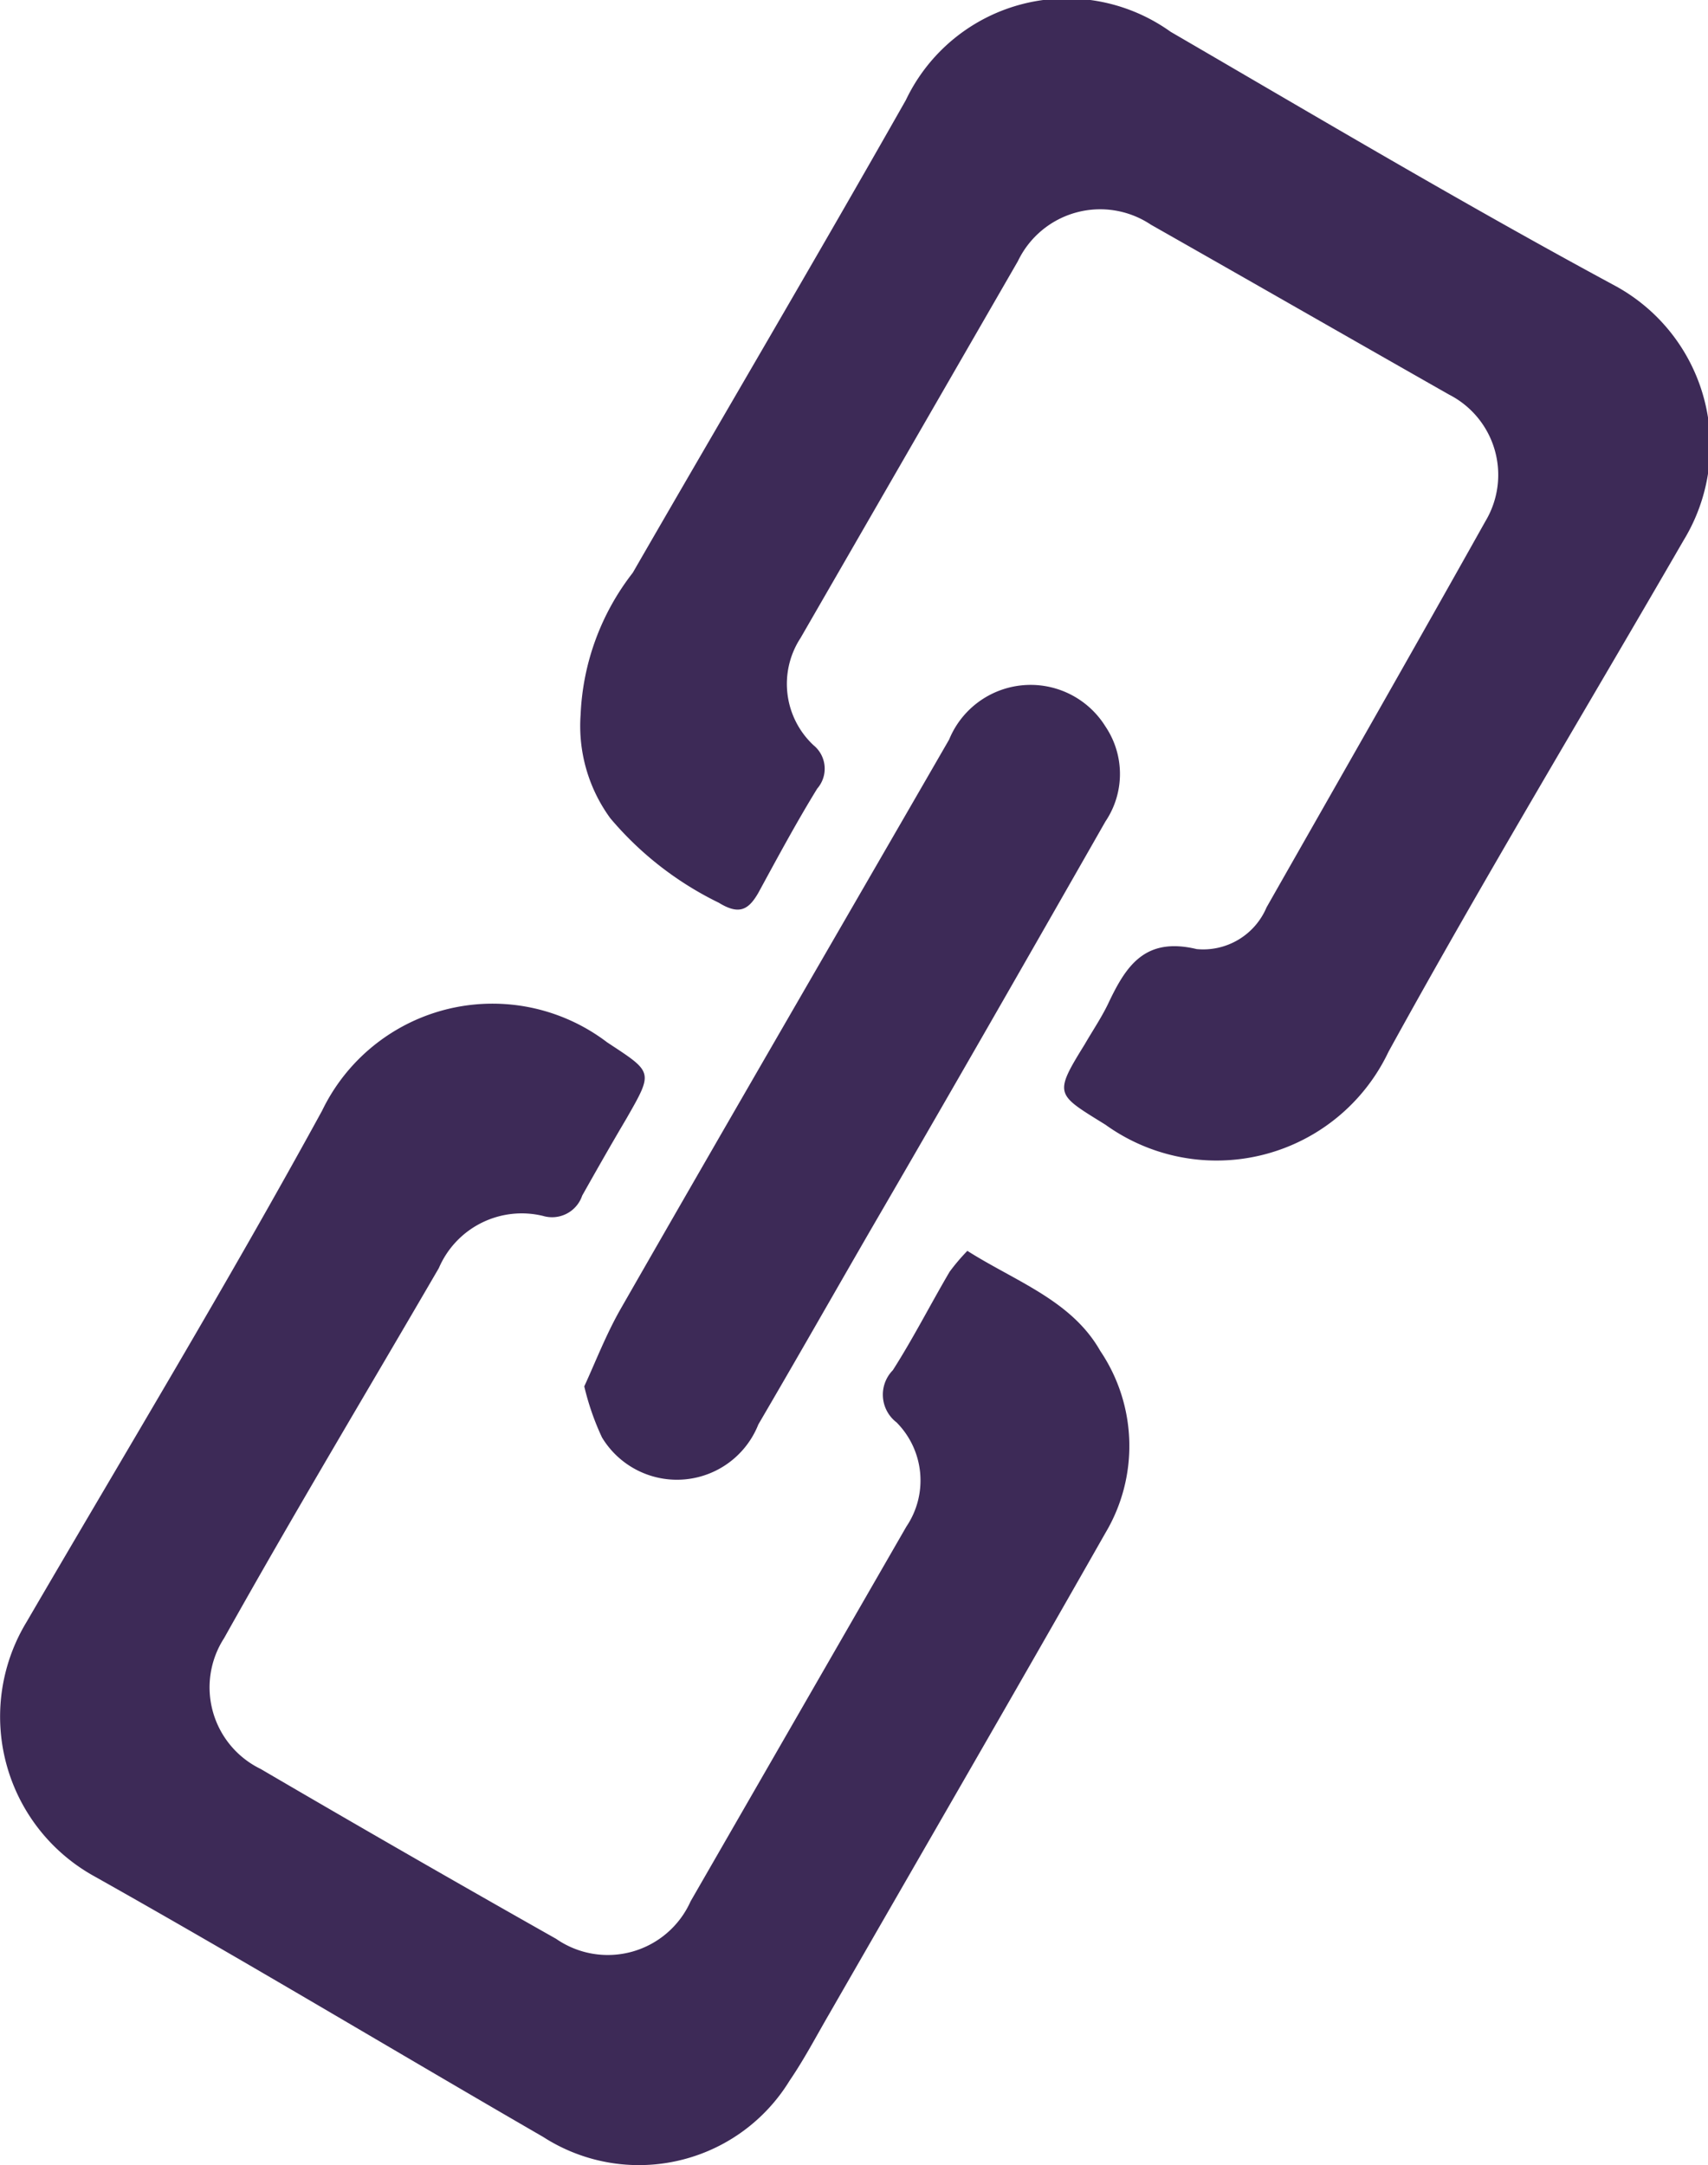
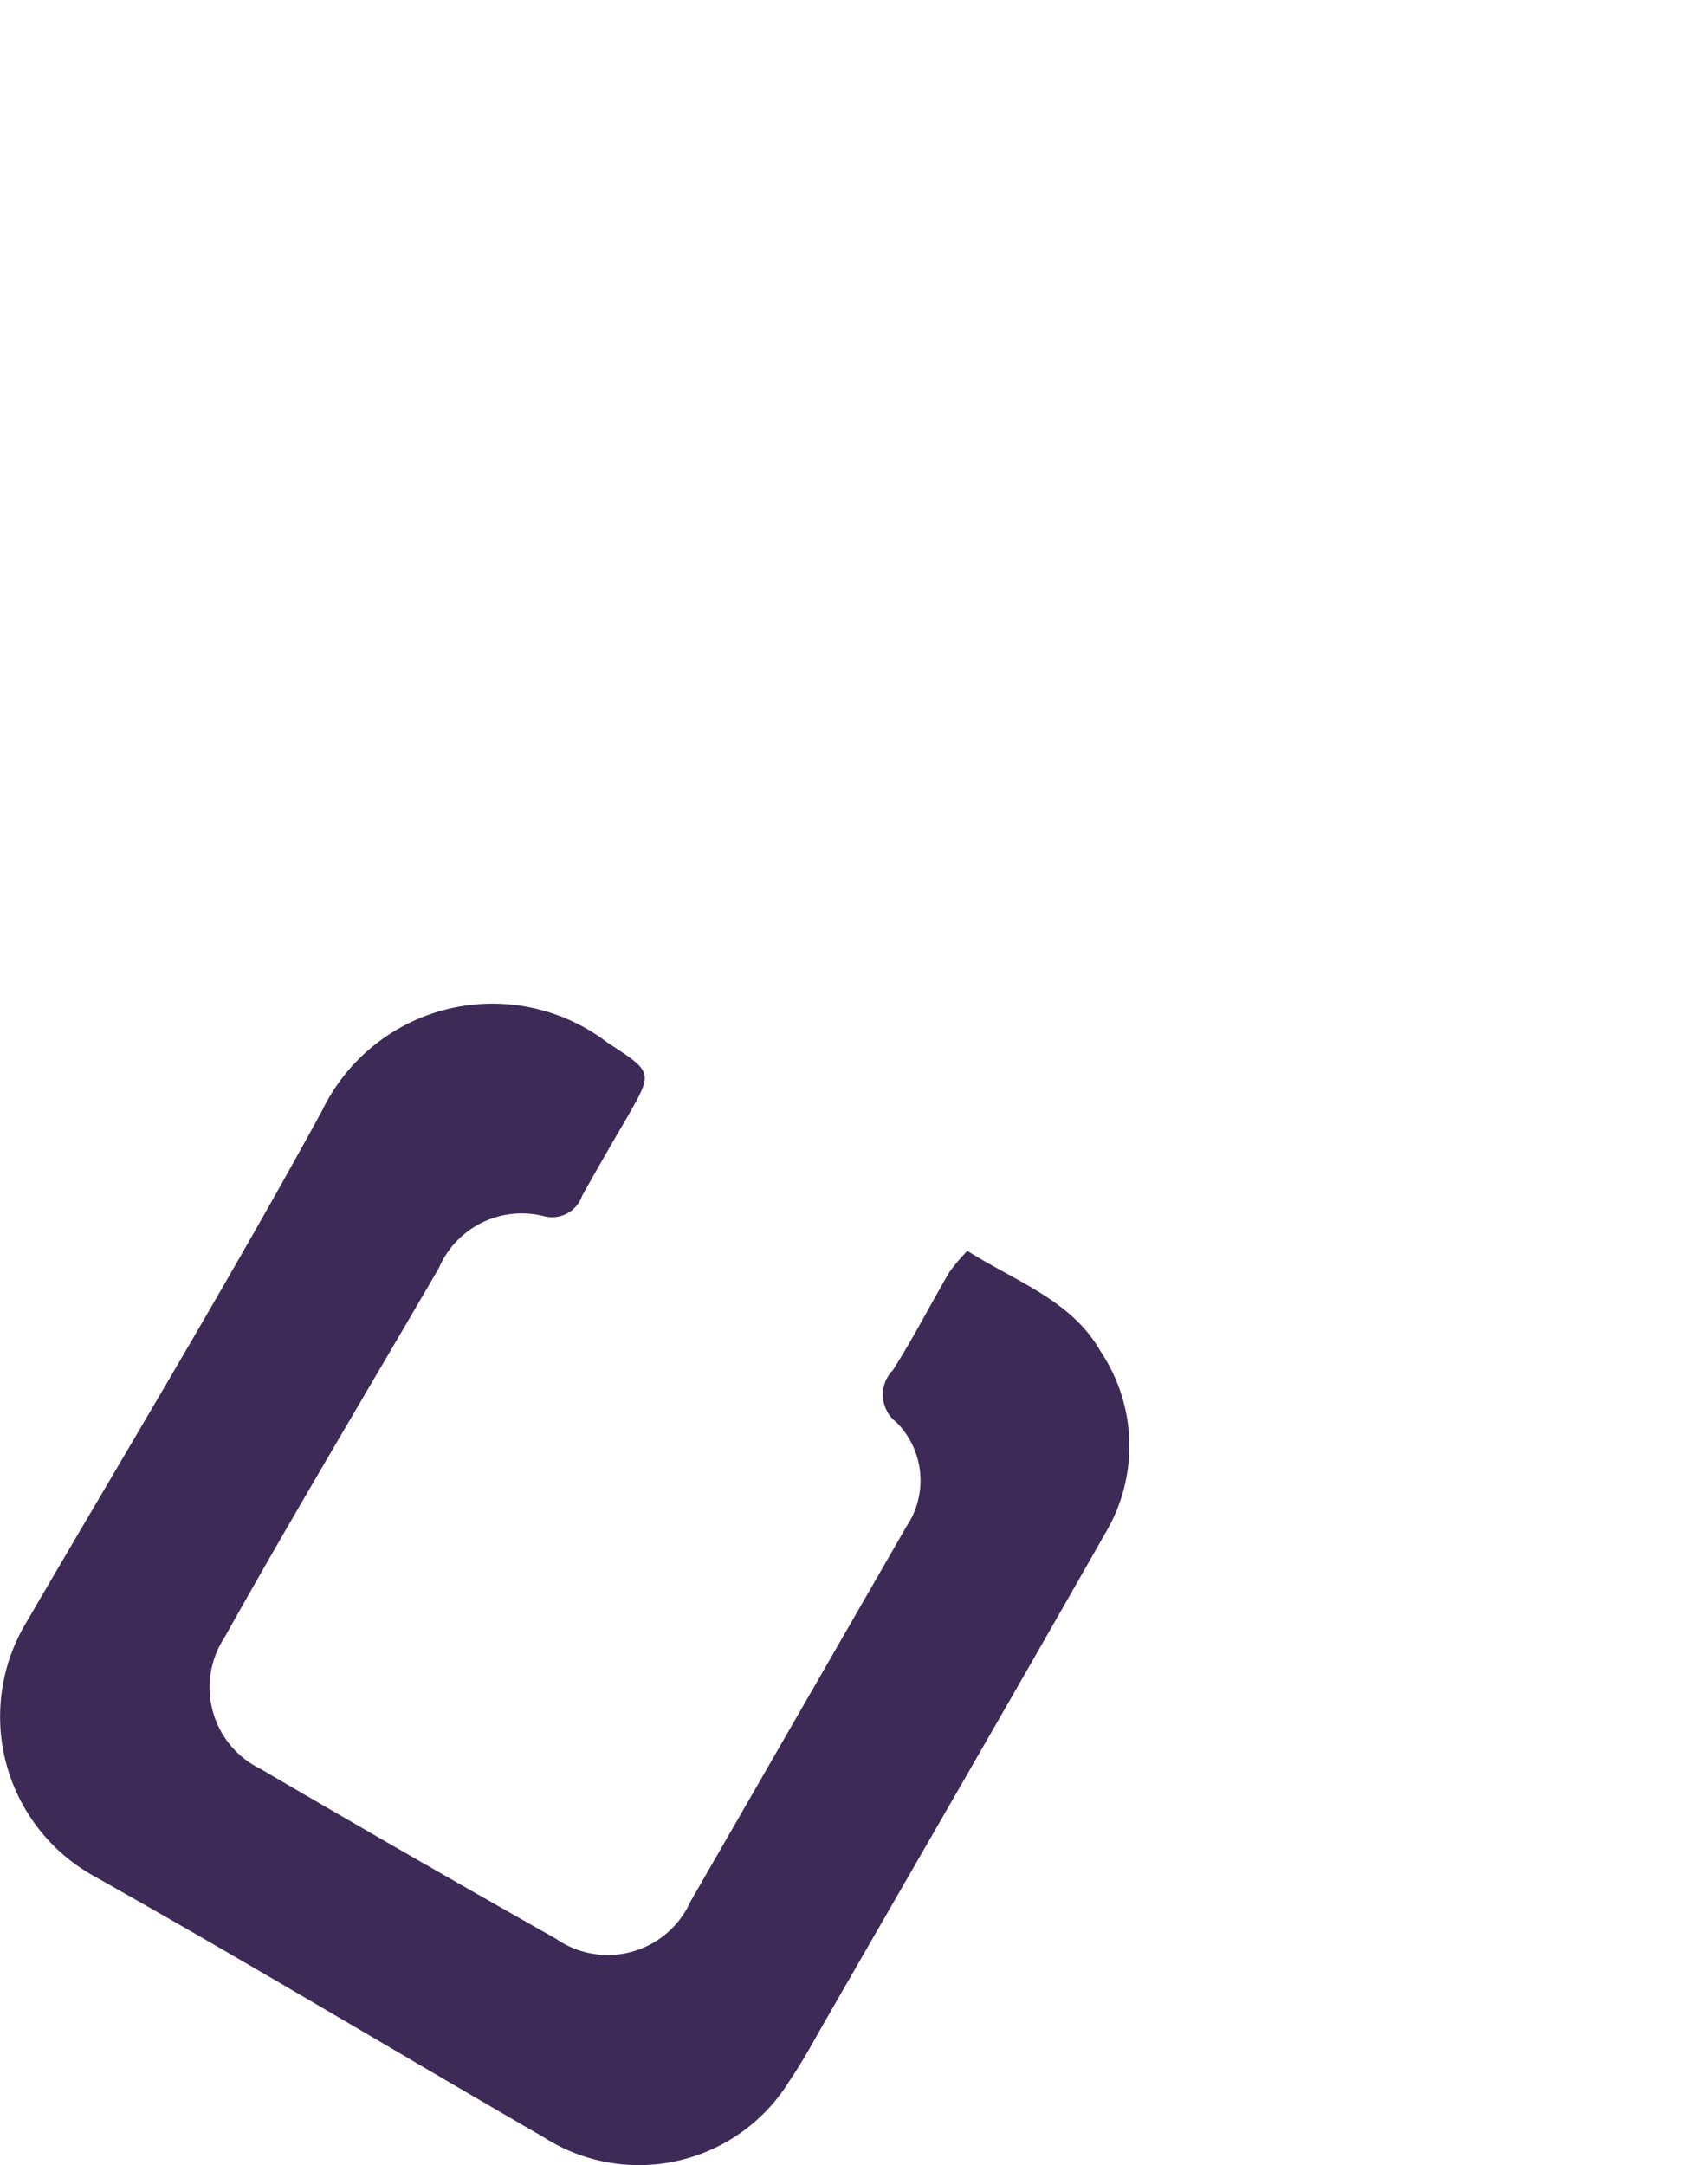
<svg xmlns="http://www.w3.org/2000/svg" height="41.54" viewBox="0 0 32.77 41.54" width="32.77">
  <g fill="#3d2a57">
-     <path d="m11.14 13.71a4.75 4.75 0 0 1 1-2.72c1.73-3 3.5-6 5.24-9.07a3.42 3.42 0 0 1 5.08-1.31c2.82 1.64 5.63 3.31 8.54 4.88a3.49 3.49 0 0 1 1.3 4.88c-1.89 3.27-3.84 6.5-5.66 9.81a3.65 3.65 0 0 1 -5.43 1.4c-.95-.59-1-.57-.4-1.54.15-.26.32-.51.45-.78.34-.72.7-1.29 1.7-1.05a1.32 1.32 0 0 0 1.34-.8c1.37-2.41 2.8-4.91 4.2-7.41a1.73 1.73 0 0 0 -.7-2.43c-1.9-1.08-3.8-2.17-5.72-3.26a1.75 1.75 0 0 0 -2.55.7l-4.17 7.23a1.61 1.61 0 0 0 .25 2.06.58.58 0 0 1 .07.83c-.4.65-.76 1.32-1.13 2-.19.33-.37.43-.76.19a6.36 6.36 0 0 1 -2.08-1.62 3 3 0 0 1 -.57-1.99z" />
    <path d="m18.56 24c.93.59 2 .95 2.55 1.92a3.26 3.26 0 0 1 .1 3.49c-1.75 3.08-3.53 6.15-5.3 9.23-.25.43-.48.87-.76 1.28a3.39 3.39 0 0 1 -4.73 1.08c-2.87-1.66-5.71-3.37-8.61-5a3.5 3.5 0 0 1 -1.3-4.88c1.9-3.26 3.86-6.5 5.67-9.81a3.63 3.63 0 0 1 5.47-1.31c.88.58.89.55.37 1.46-.29.49-.58 1-.85 1.48a.61.61 0 0 1 -.75.39 1.73 1.73 0 0 0 -2 1c-1.36 2.34-2.76 4.67-4.12 7.1a1.74 1.74 0 0 0 .7 2.51q2.82 1.65 5.67 3.26a1.74 1.74 0 0 0 2.58-.72l4.14-7.19a1.58 1.58 0 0 0 -.19-2 .67.67 0 0 1 -.07-1c.39-.61.72-1.26 1.09-1.89a3.87 3.87 0 0 1 .34-.4z" />
-     <path d="m11.21 26.6c.22-.48.42-1 .7-1.49 2.09-3.65 4.2-7.28 6.3-10.92a1.69 1.69 0 0 1 3-.25 1.63 1.63 0 0 1 0 1.82c-1.5 2.63-3 5.25-4.53 7.88-.71 1.23-1.41 2.46-2.13 3.69a1.68 1.68 0 0 1 -3 .25 5 5 0 0 1 -.34-.98z" />
  </g>
</svg>